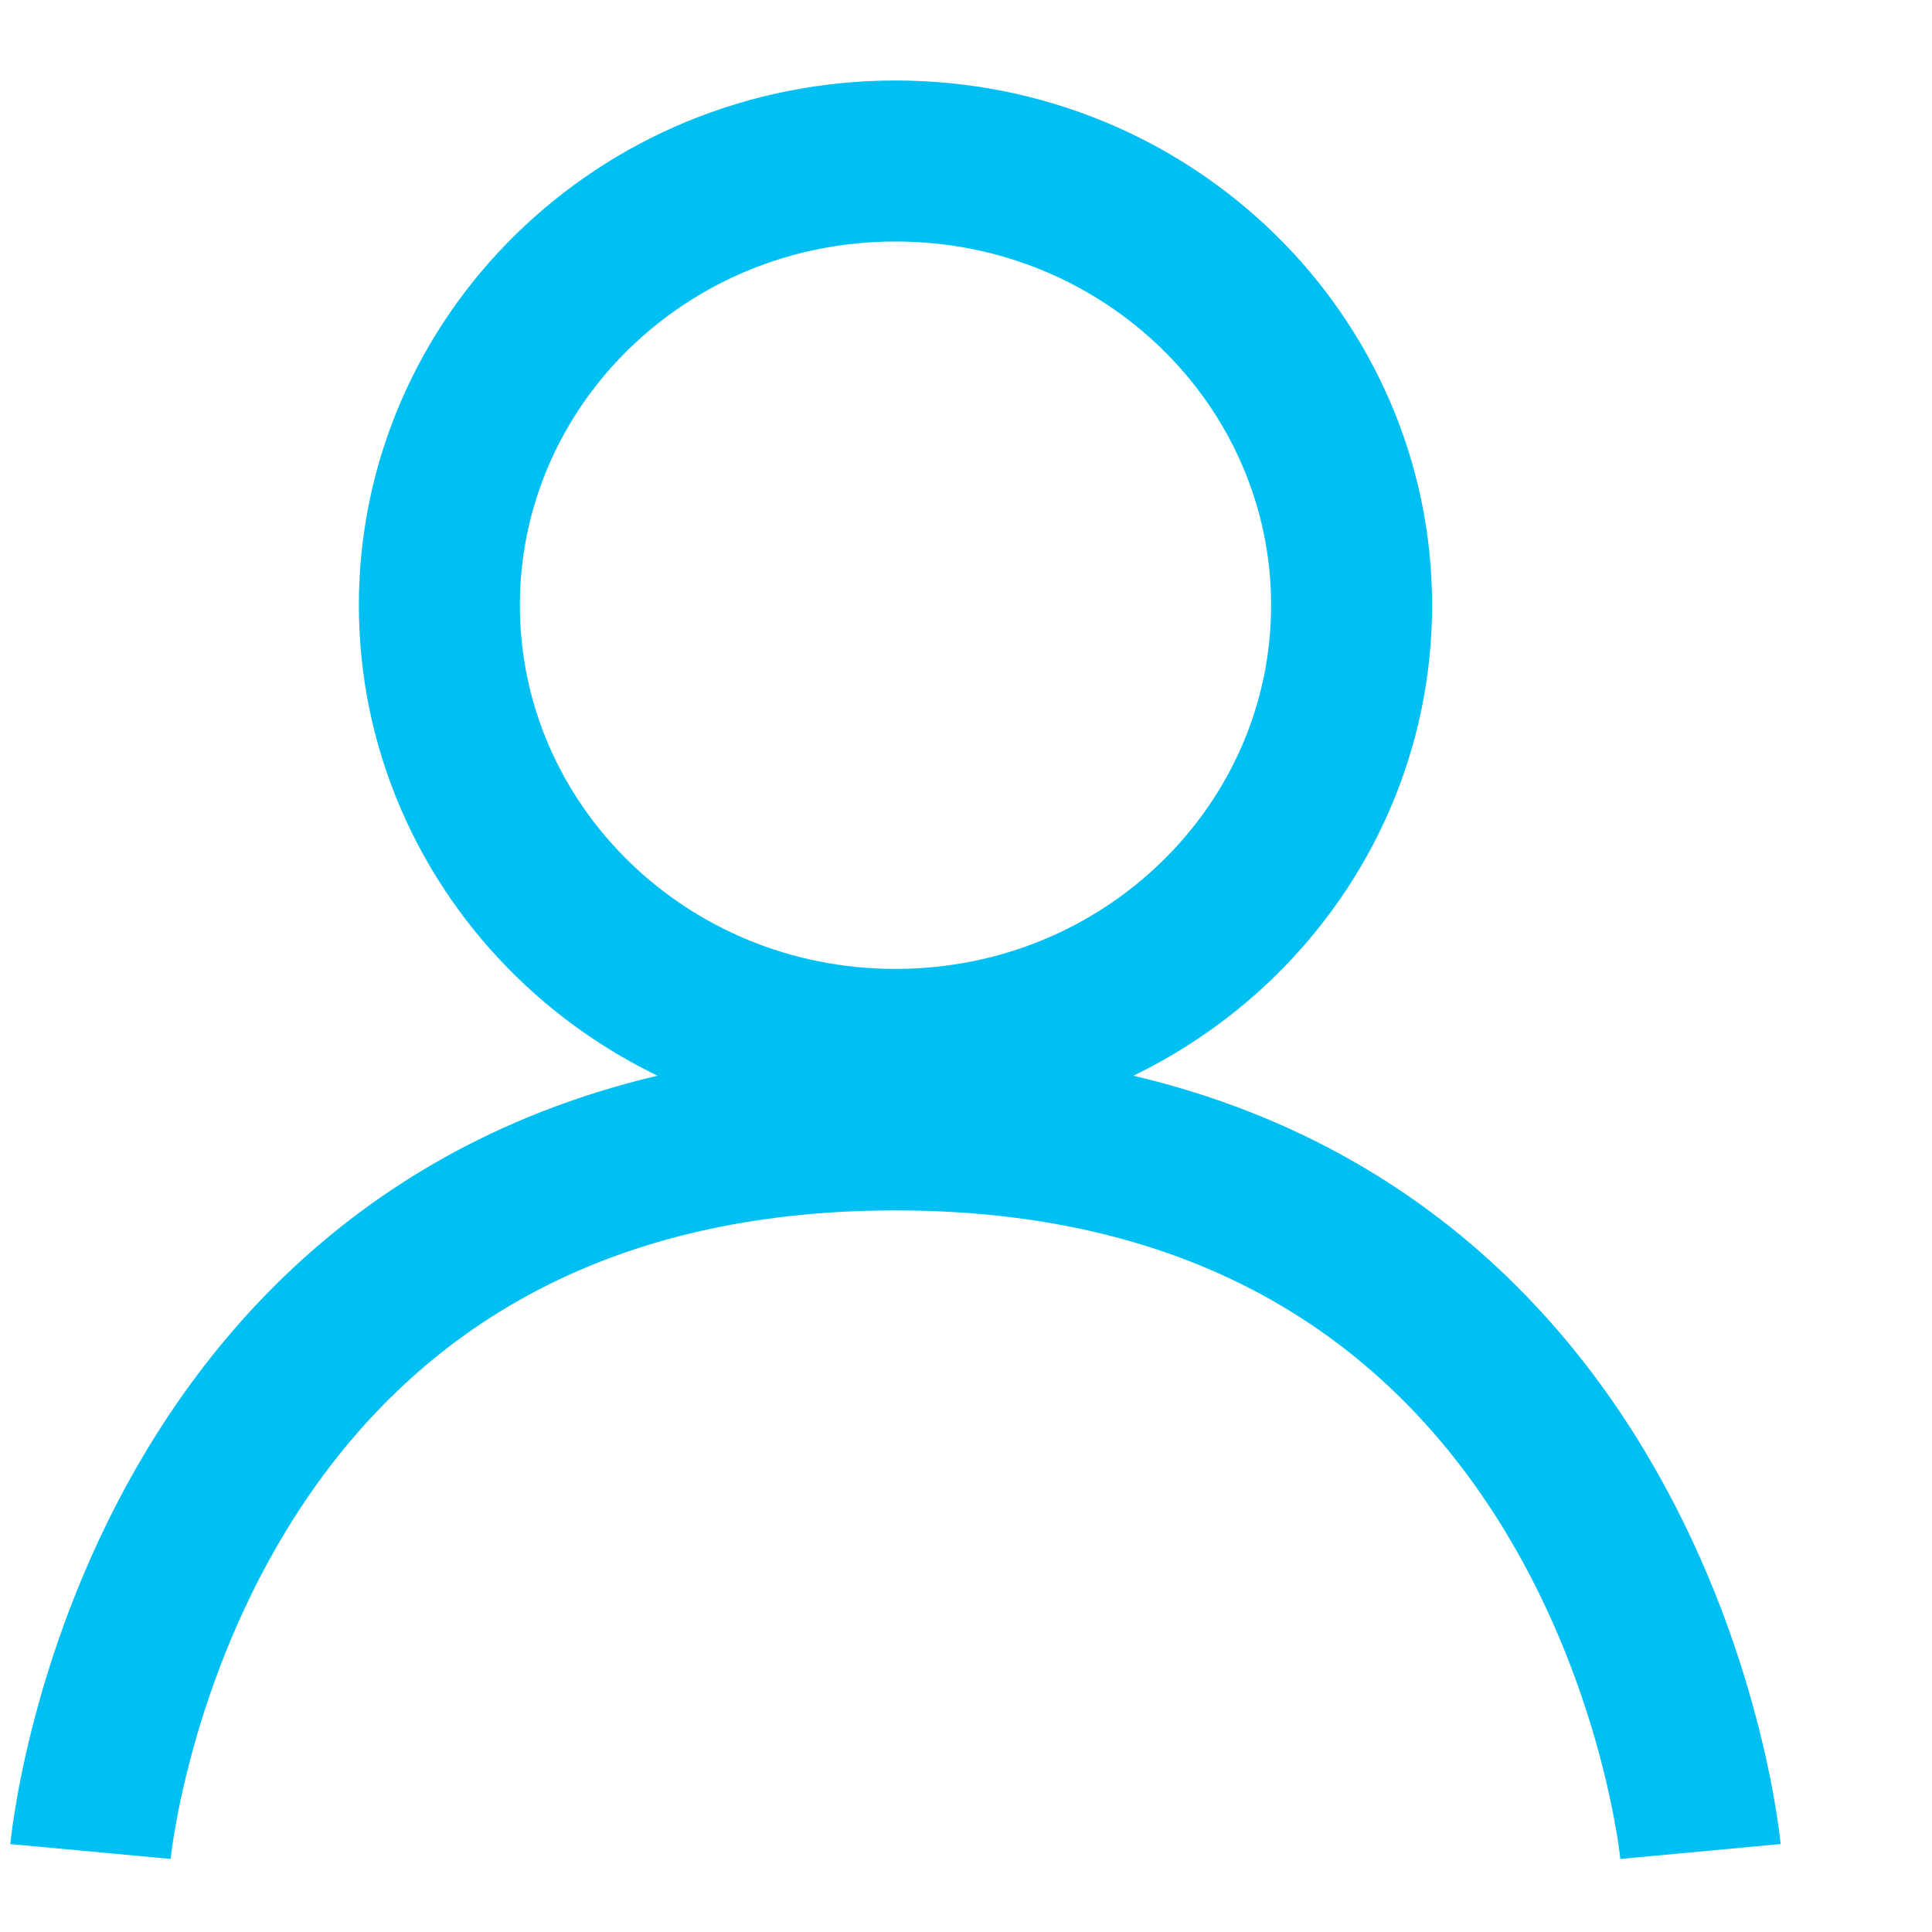
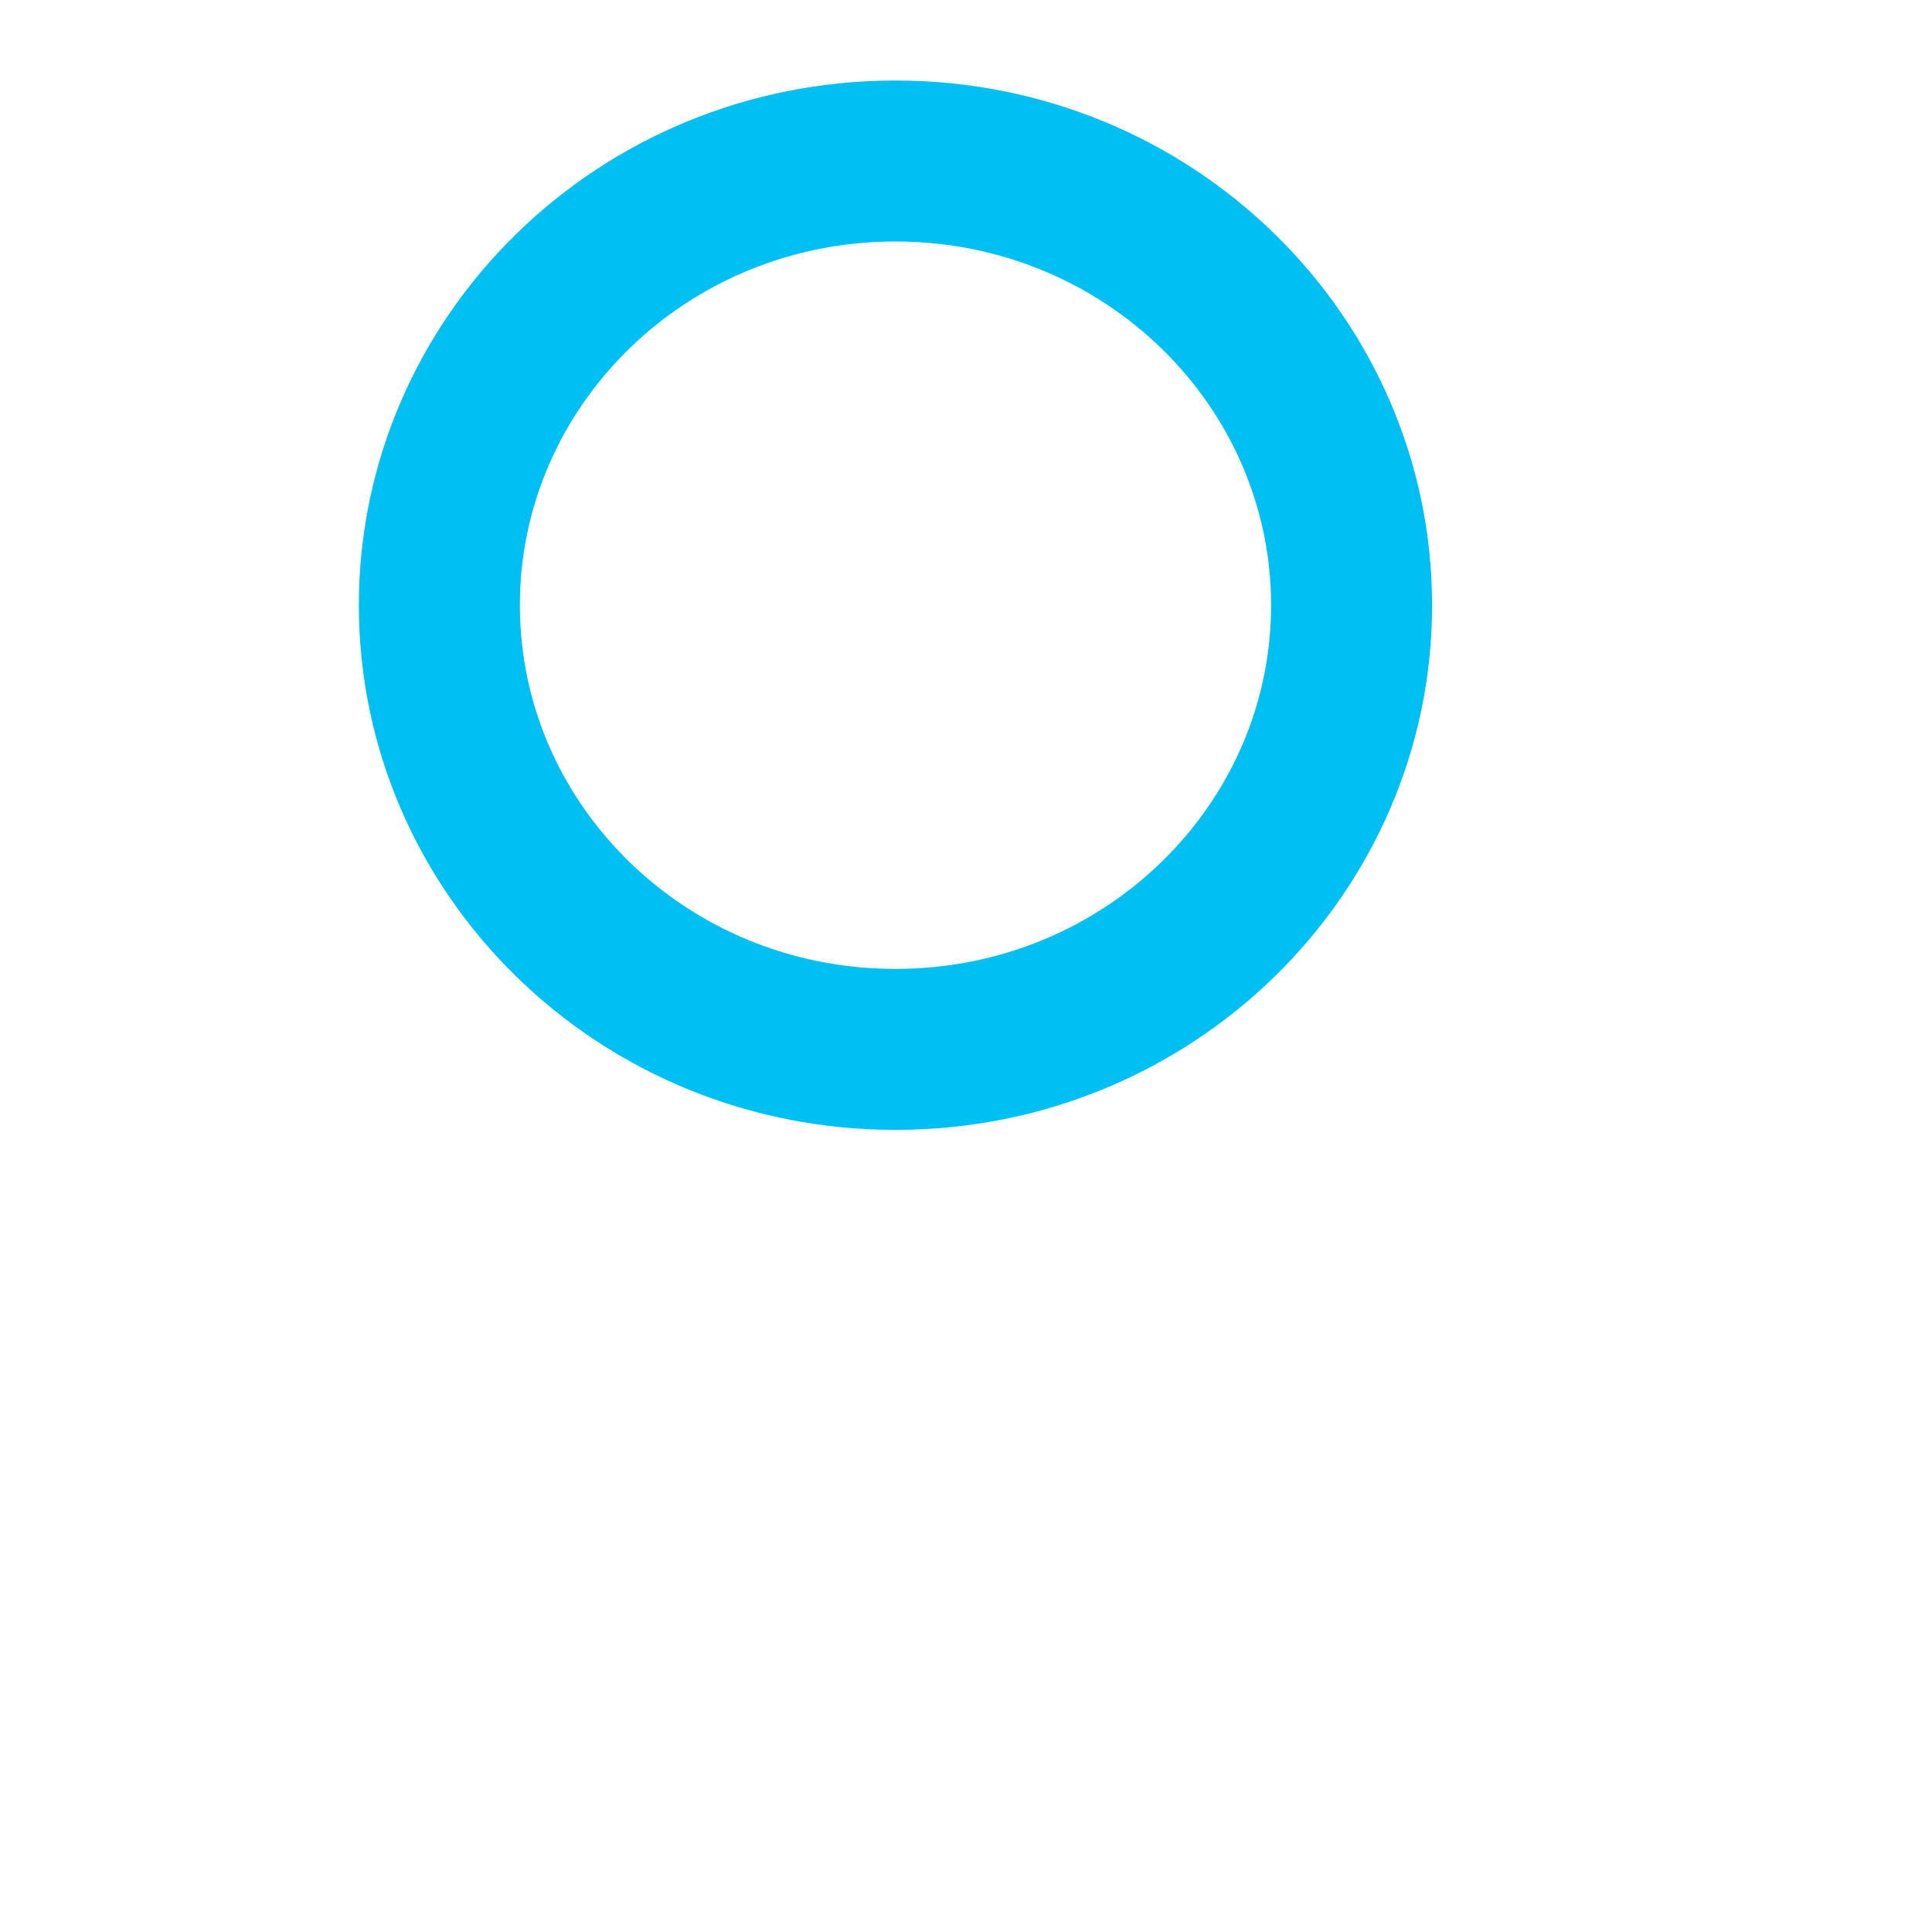
<svg xmlns="http://www.w3.org/2000/svg" width="12" height="12" viewBox="0 0 12 12" fill="none">
-   <path d="M0.562 11.5C0.562 11.5 0.978 7.018 5.562 7.018C10.145 7.018 10.562 11.5 10.562 11.5" stroke="#00C0F3" />
  <path d="M8.395 3.759C8.395 5.273 7.137 6.518 5.562 6.518C3.986 6.518 2.729 5.273 2.729 3.759C2.729 2.246 3.986 1 5.562 1C7.137 1 8.395 2.246 8.395 3.759Z" stroke="#00C0F3" />
</svg>